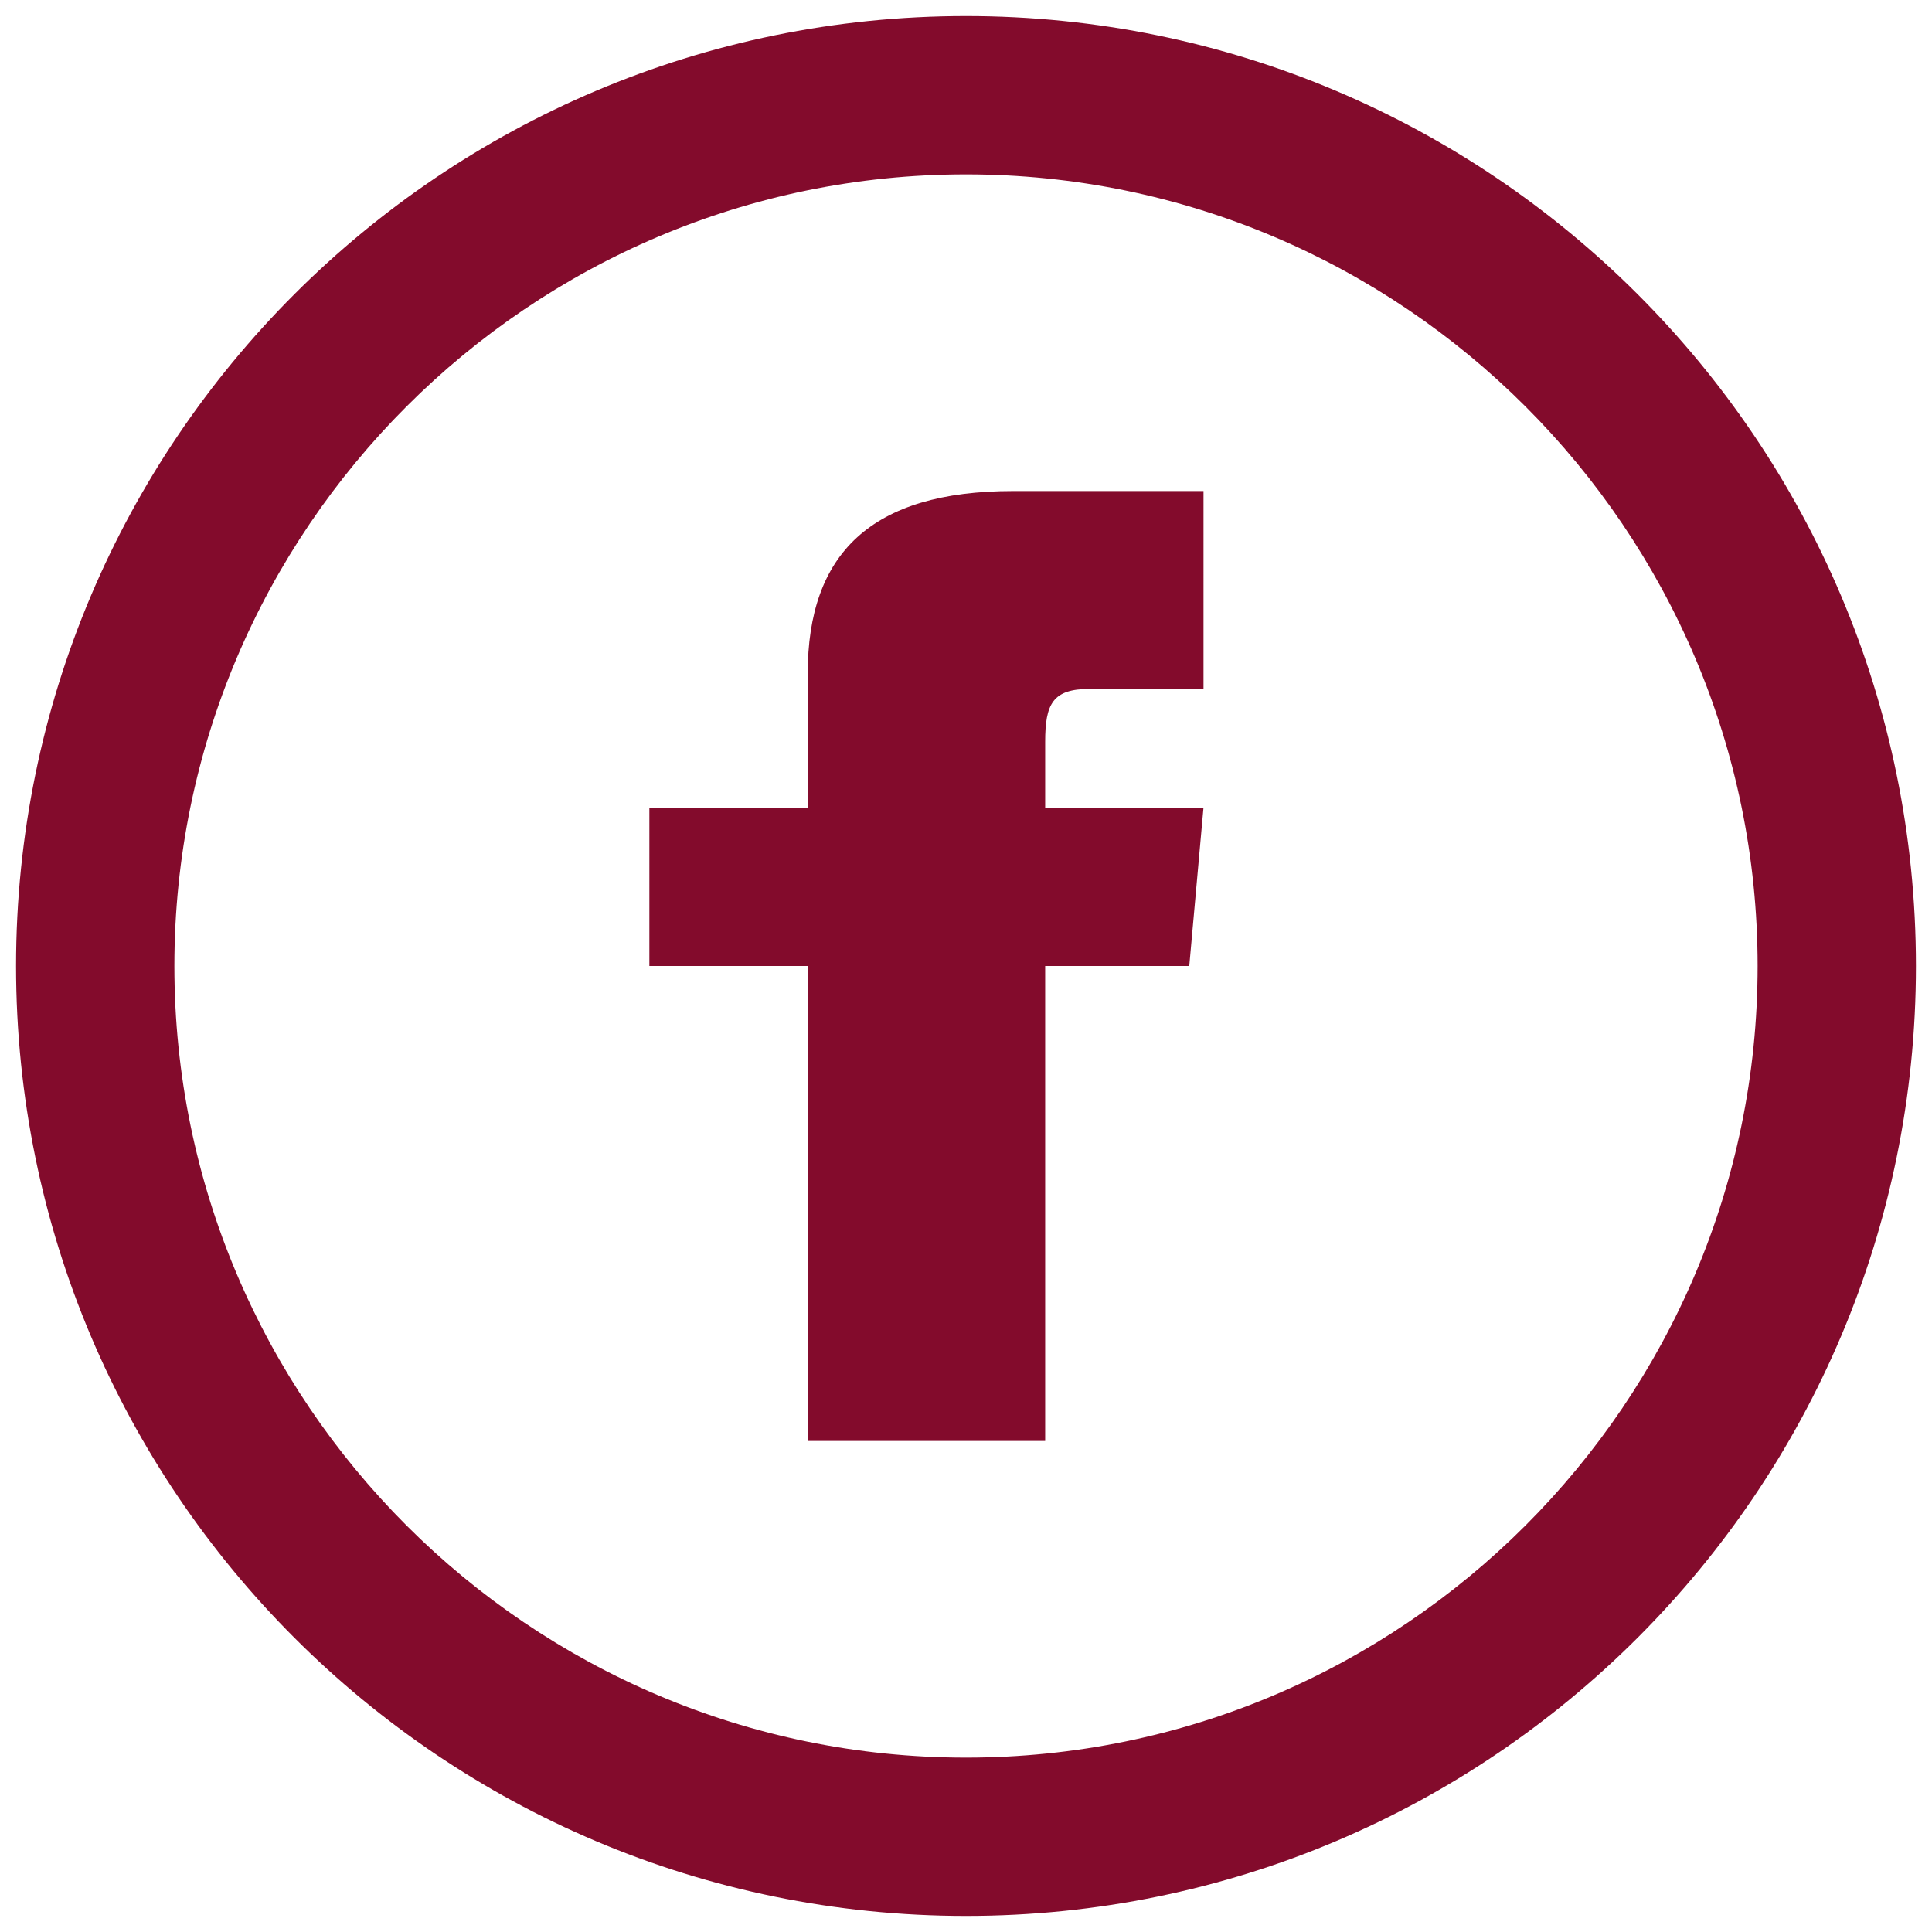
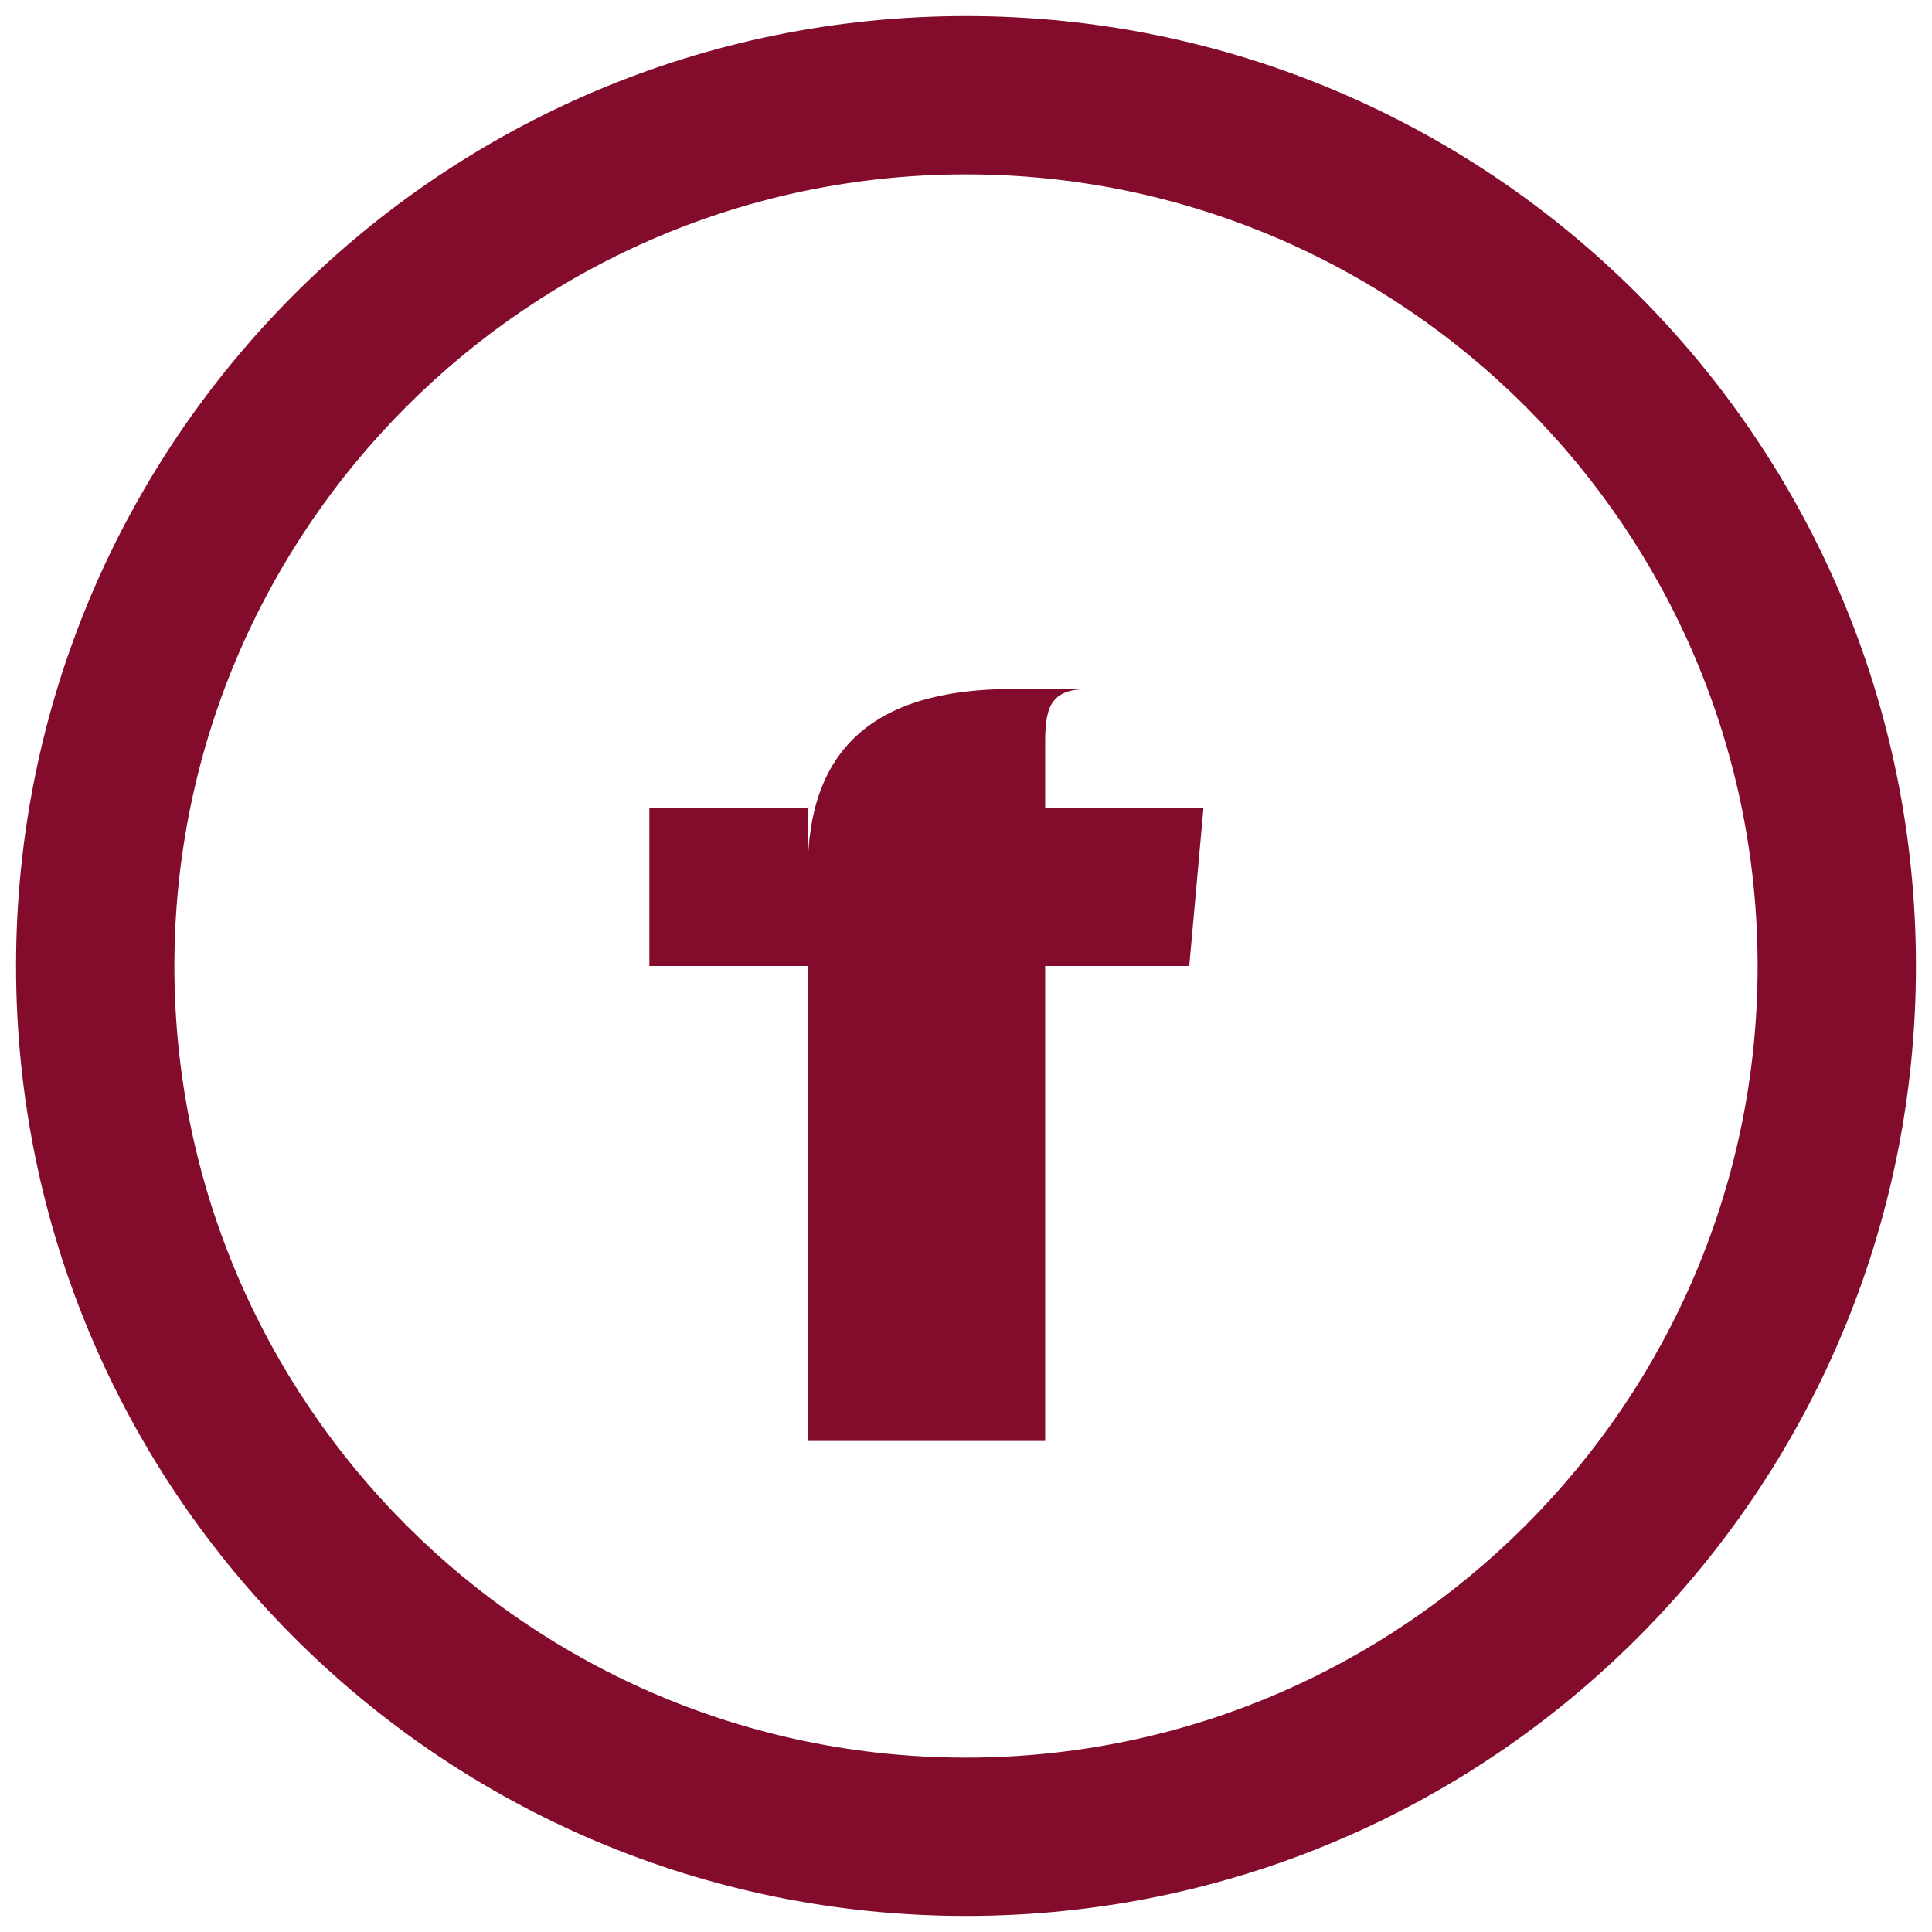
<svg xmlns="http://www.w3.org/2000/svg" version="1.1" id="Layer_1" x="0px" y="0px" viewBox="0 0 1080 1080" style="enable-background:new 0 0 1080 1080;" xml:space="preserve">
  <style type="text/css">
	.st0{fill:#830B2C;}
</style>
-   <path class="st0" d="M540,97.48c243.99,0,442.52,198.51,442.52,442.52c0,243.99-198.53,442.52-442.52,442.52  C296.01,982.52,97.48,783.99,97.48,540C97.48,295.99,296.01,97.48,540,97.48z M540,8.98C246.74,8.98,8.98,246.74,8.98,540  c0,293.25,237.77,531.02,531.02,531.02S1071.02,833.25,1071.02,540C1071.02,246.74,833.26,8.98,540,8.98z M451.5,451.5h-88.5V540  h88.5v265.51h132.76V540h80.55l7.95-88.5h-88.5v-36.86c0-21.16,4.23-29.52,24.72-29.52h63.79V274.49h-106.4  c-79.56,0-114.86,35.05-114.86,102.14V451.5z" />
+   <path class="st0" d="M540,97.48c243.99,0,442.52,198.51,442.52,442.52c0,243.99-198.53,442.52-442.52,442.52  C296.01,982.52,97.48,783.99,97.48,540C97.48,295.99,296.01,97.48,540,97.48z M540,8.98C246.74,8.98,8.98,246.74,8.98,540  c0,293.25,237.77,531.02,531.02,531.02S1071.02,833.25,1071.02,540C1071.02,246.74,833.26,8.98,540,8.98z M451.5,451.5h-88.5V540  h88.5v265.51h132.76V540h80.55l7.95-88.5h-88.5v-36.86c0-21.16,4.23-29.52,24.72-29.52h63.79h-106.4  c-79.56,0-114.86,35.05-114.86,102.14V451.5z" />
</svg>